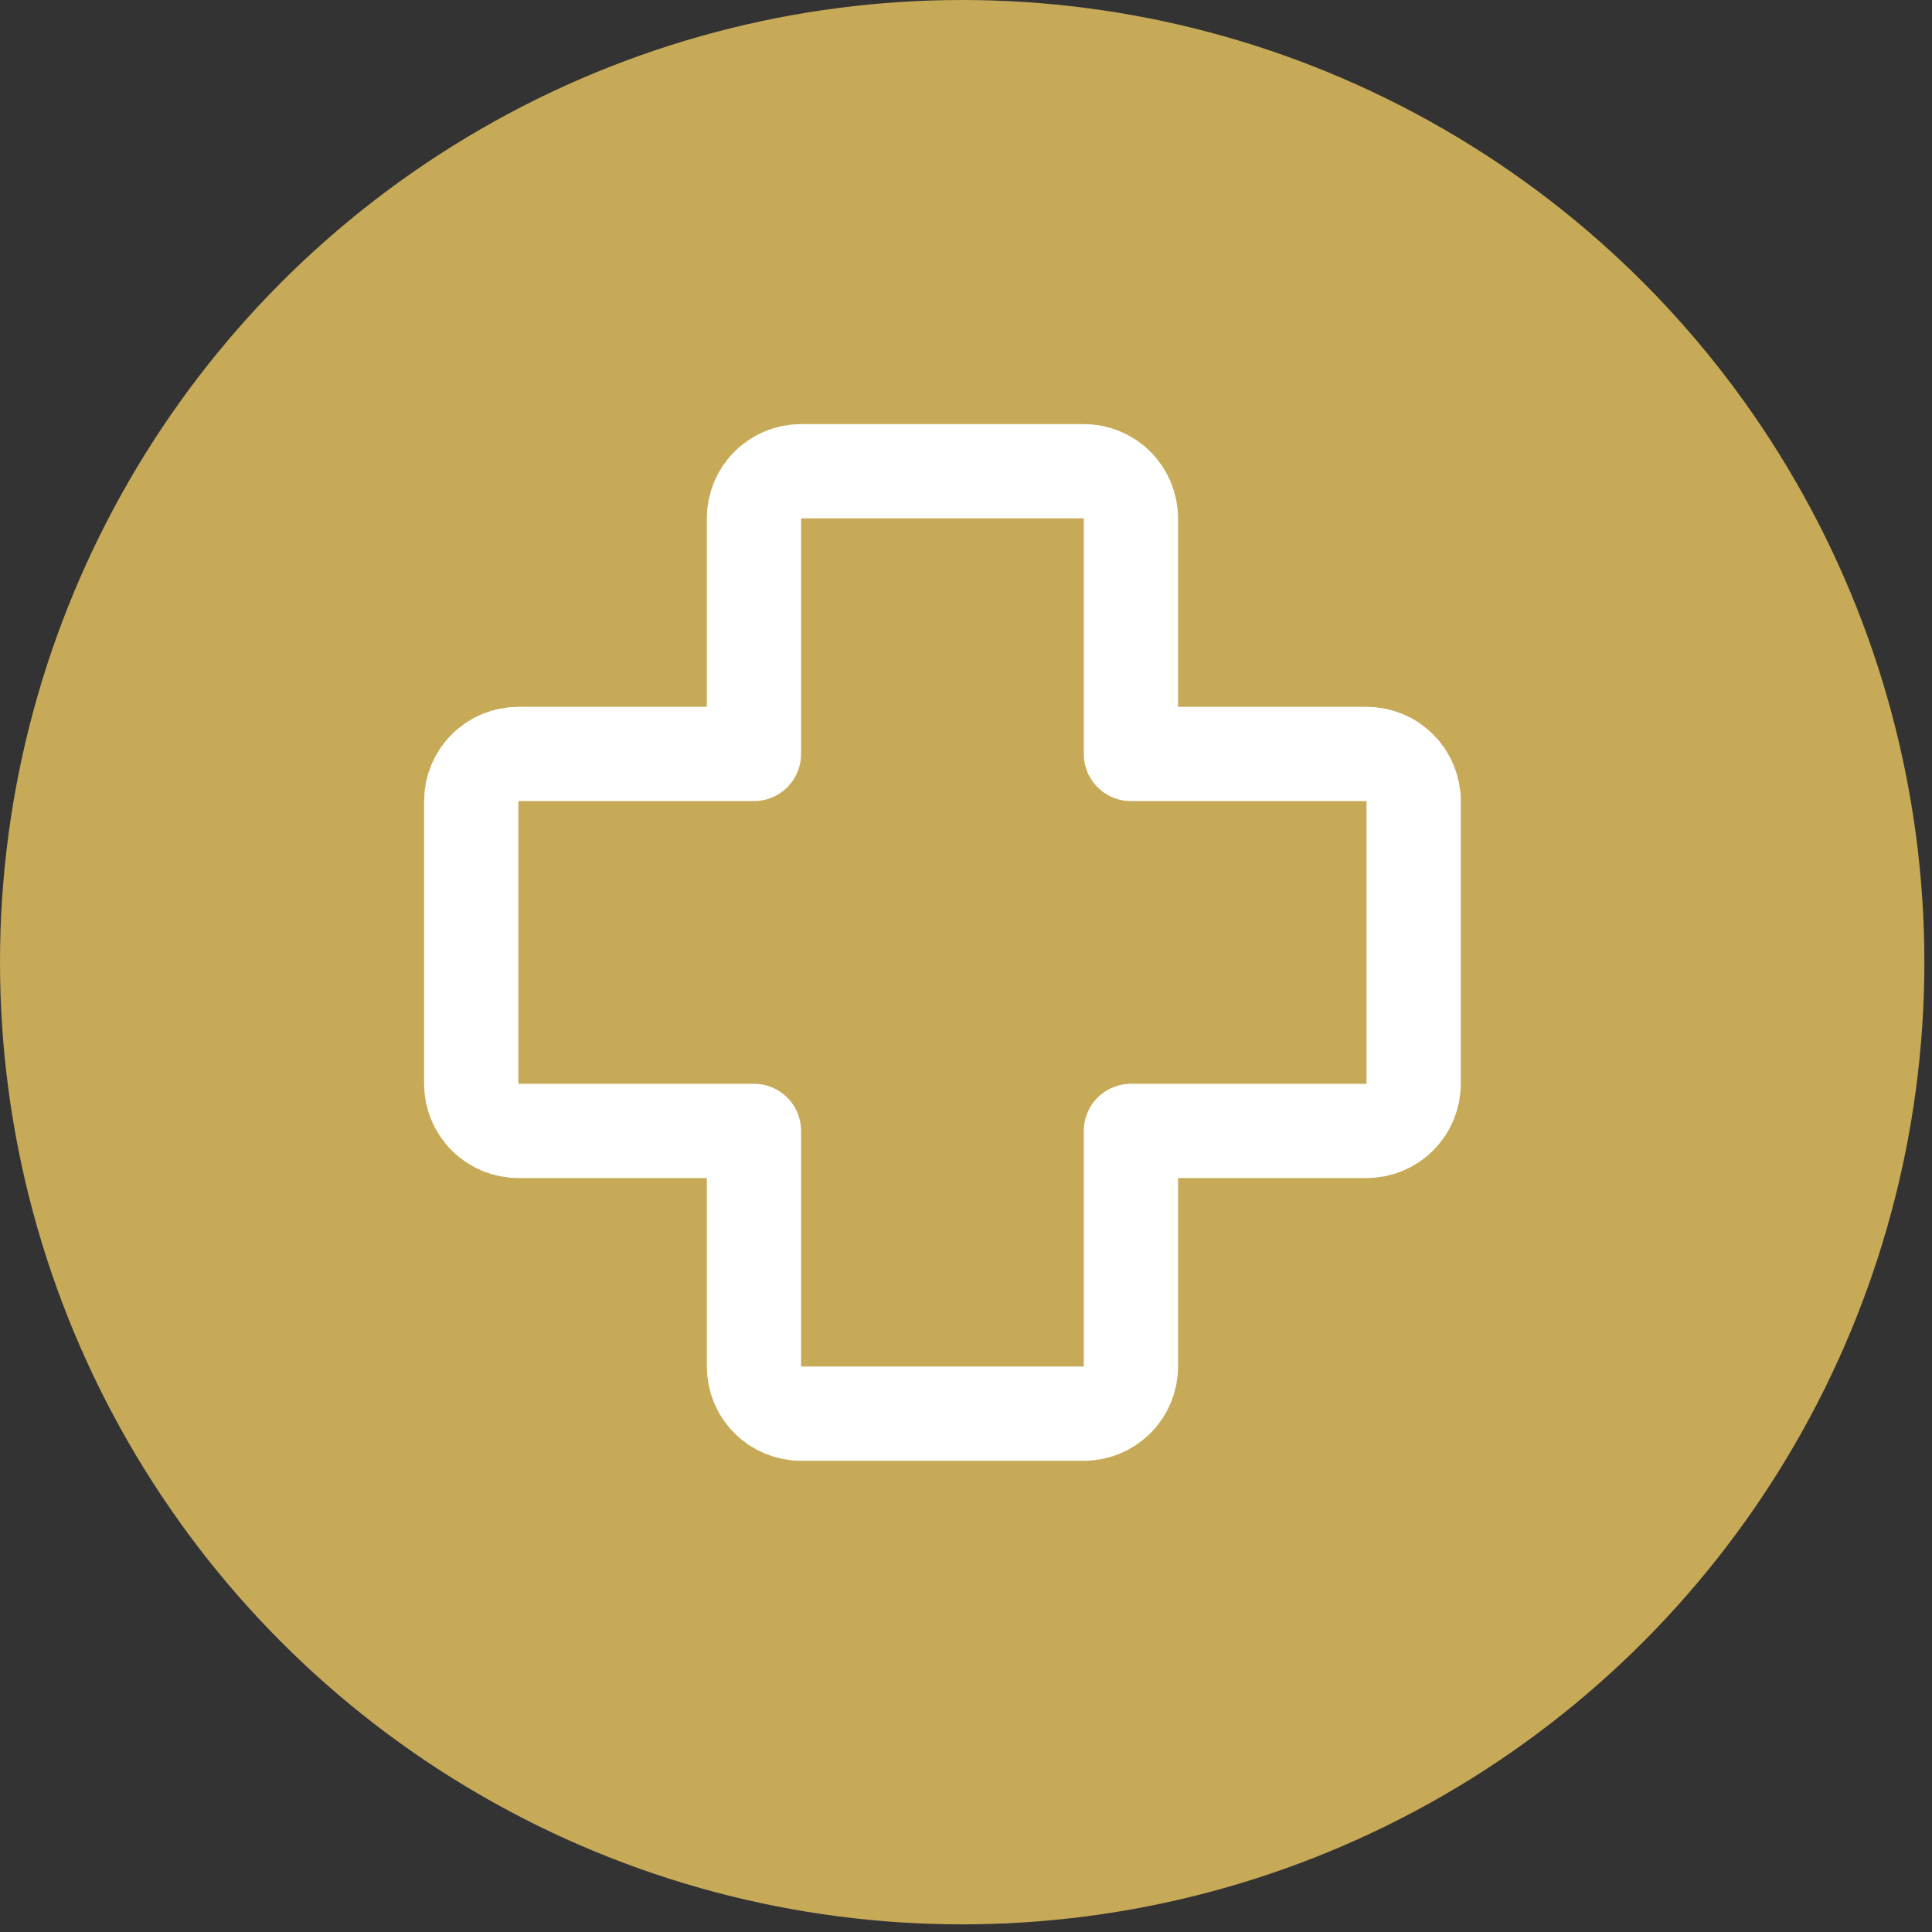
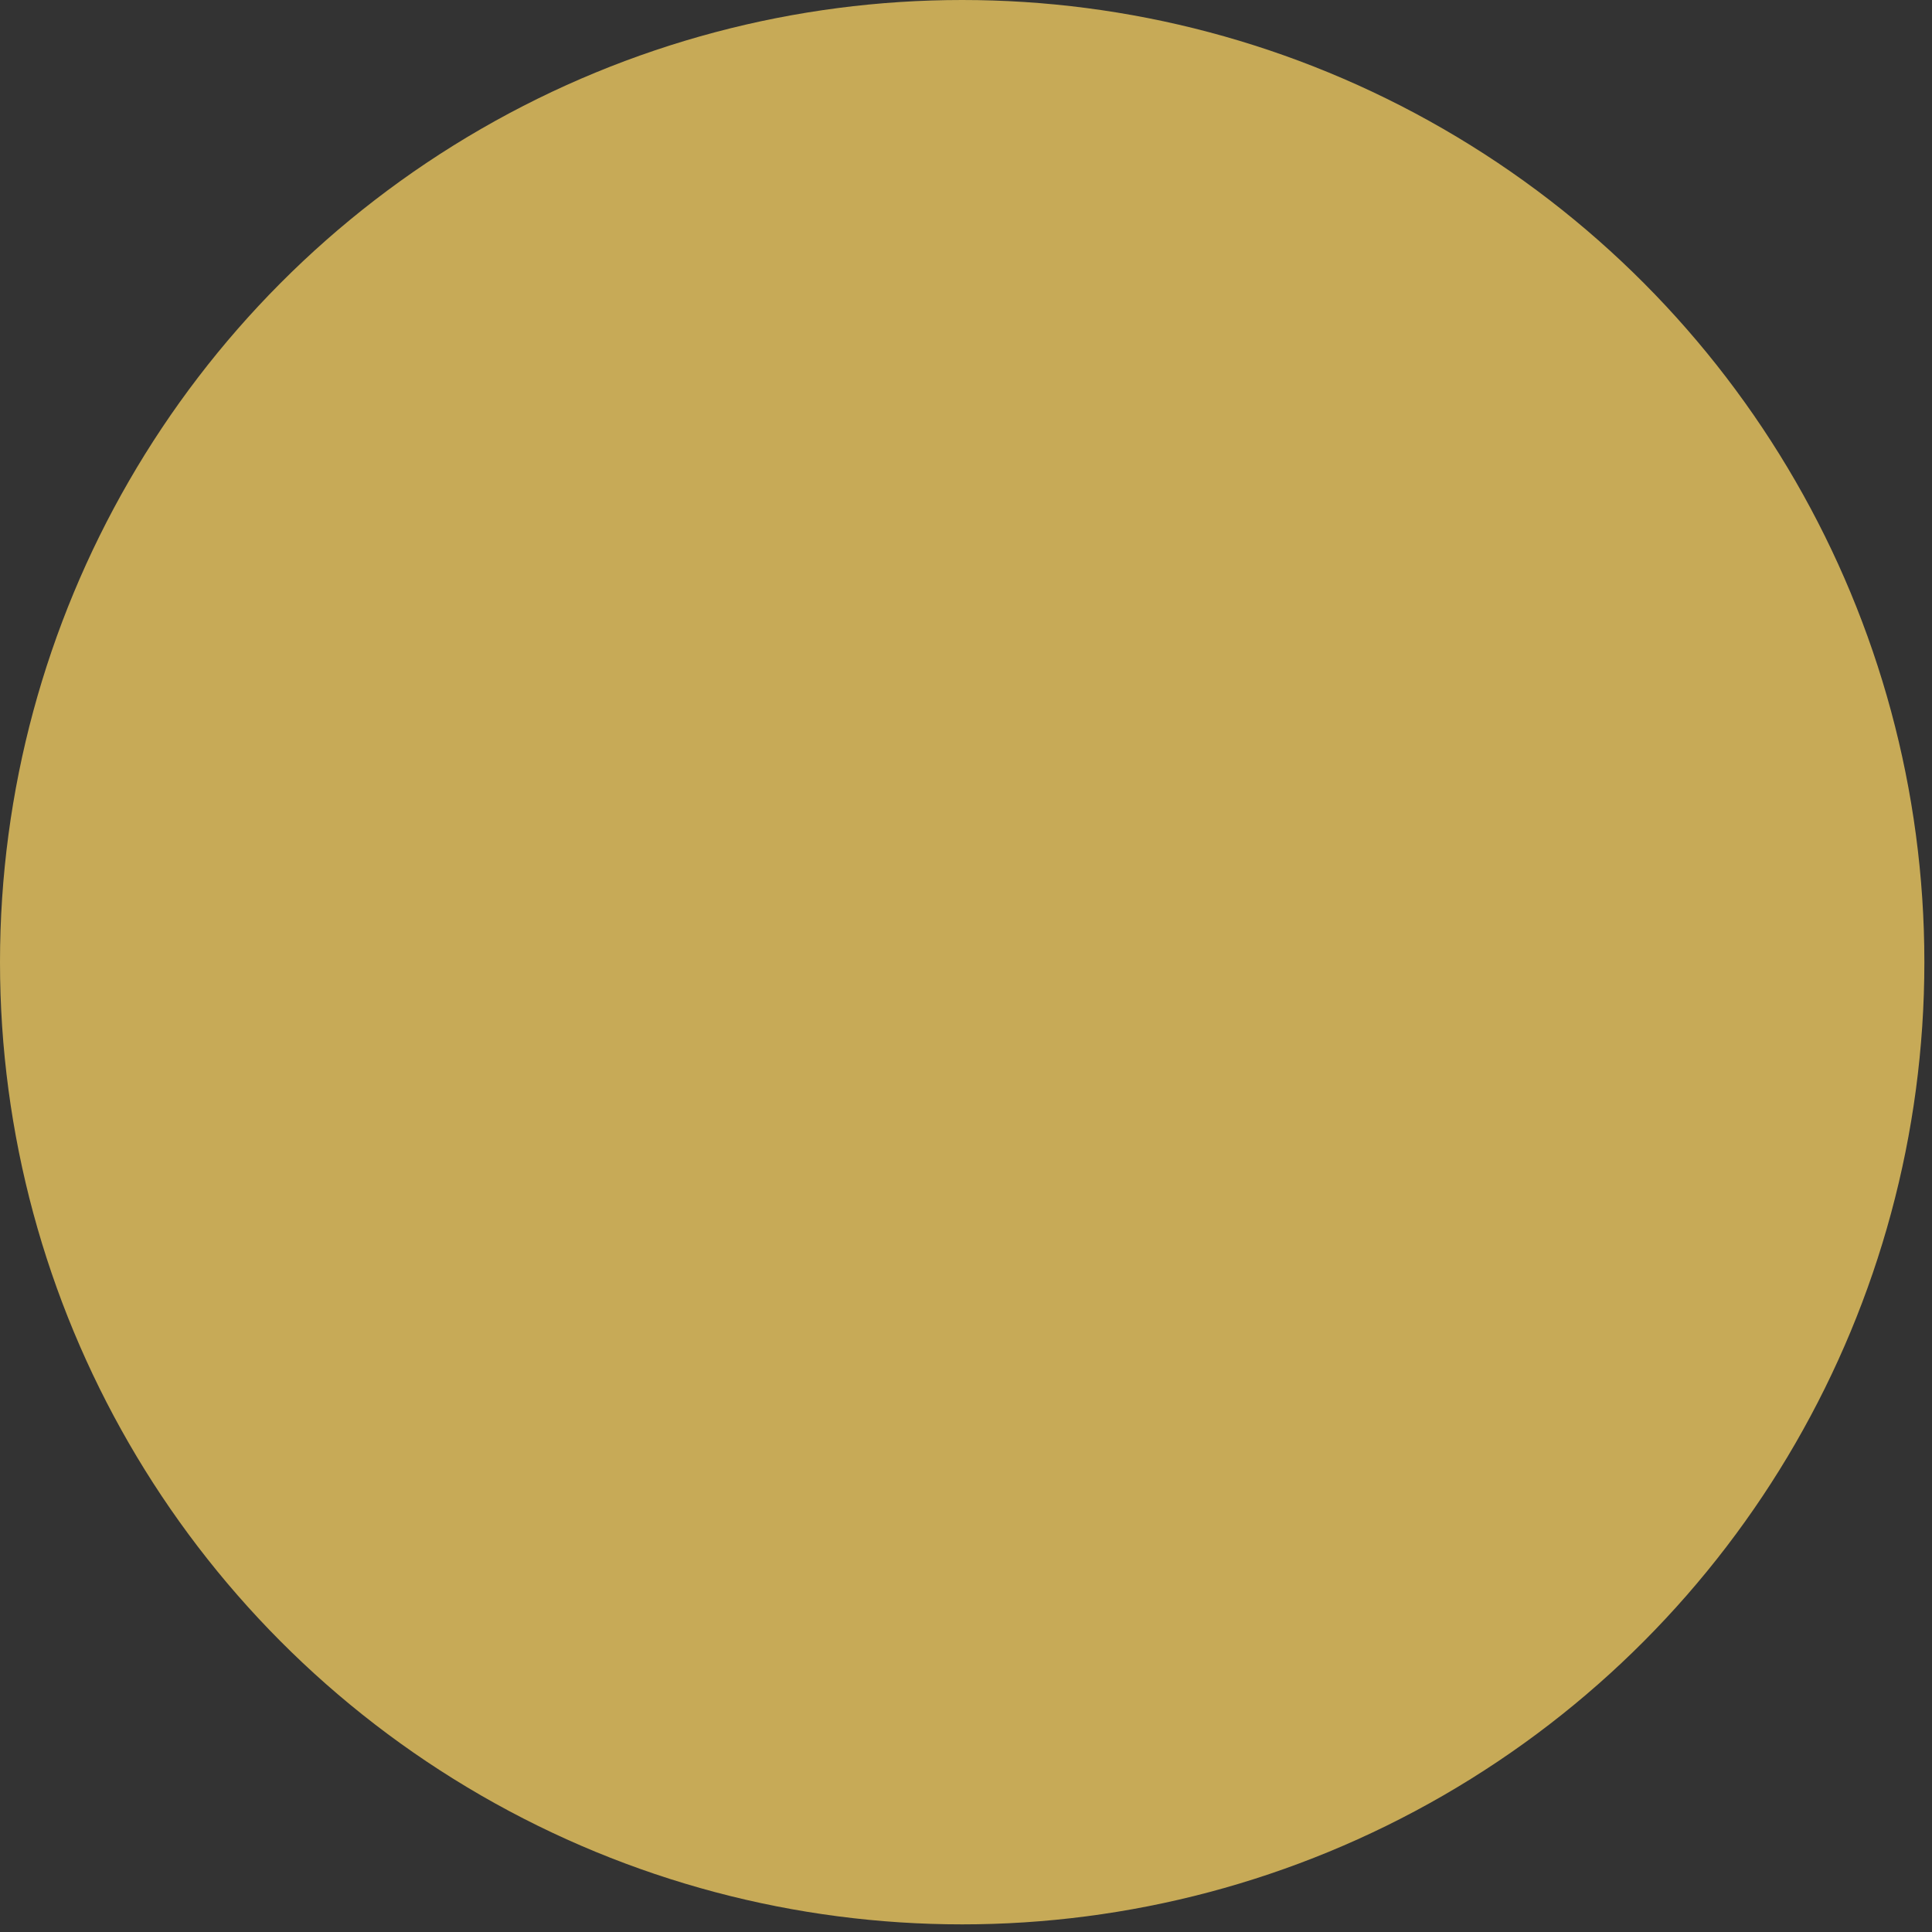
<svg xmlns="http://www.w3.org/2000/svg" width="41" height="41" viewBox="0 0 41 41" fill="none">
  <rect x="0" y="0" width="41" height="41" fill="#333333" stroke="none" />
  <circle cx="20.419" cy="20.419" r="20.419" fill="#C7AA57" />
-   <path d="M24 11C24 10.735 23.895 10.48 23.707 10.293C23.52 10.105 23.265 10 23 10H17C16.735 10 16.48 10.105 16.293 10.293C16.105 10.48 16 10.735 16 11V16H11C10.735 16 10.48 16.105 10.293 16.293C10.105 16.48 10 16.735 10 17V23C10 23.265 10.105 23.52 10.293 23.707C10.48 23.895 10.735 24 11 24H16V29C16 29.265 16.105 29.52 16.293 29.707C16.48 29.895 16.735 30 17 30H23C23.265 30 23.52 29.895 23.707 29.707C23.895 29.52 24 29.265 24 29V24H29C29.265 24 29.52 23.895 29.707 23.707C29.895 23.52 30 23.265 30 23V17C30 16.735 29.895 16.48 29.707 16.293C29.52 16.105 29.265 16 29 16H24V11Z" stroke="white" stroke-width="2" stroke-linecap="round" stroke-linejoin="round" />
</svg>